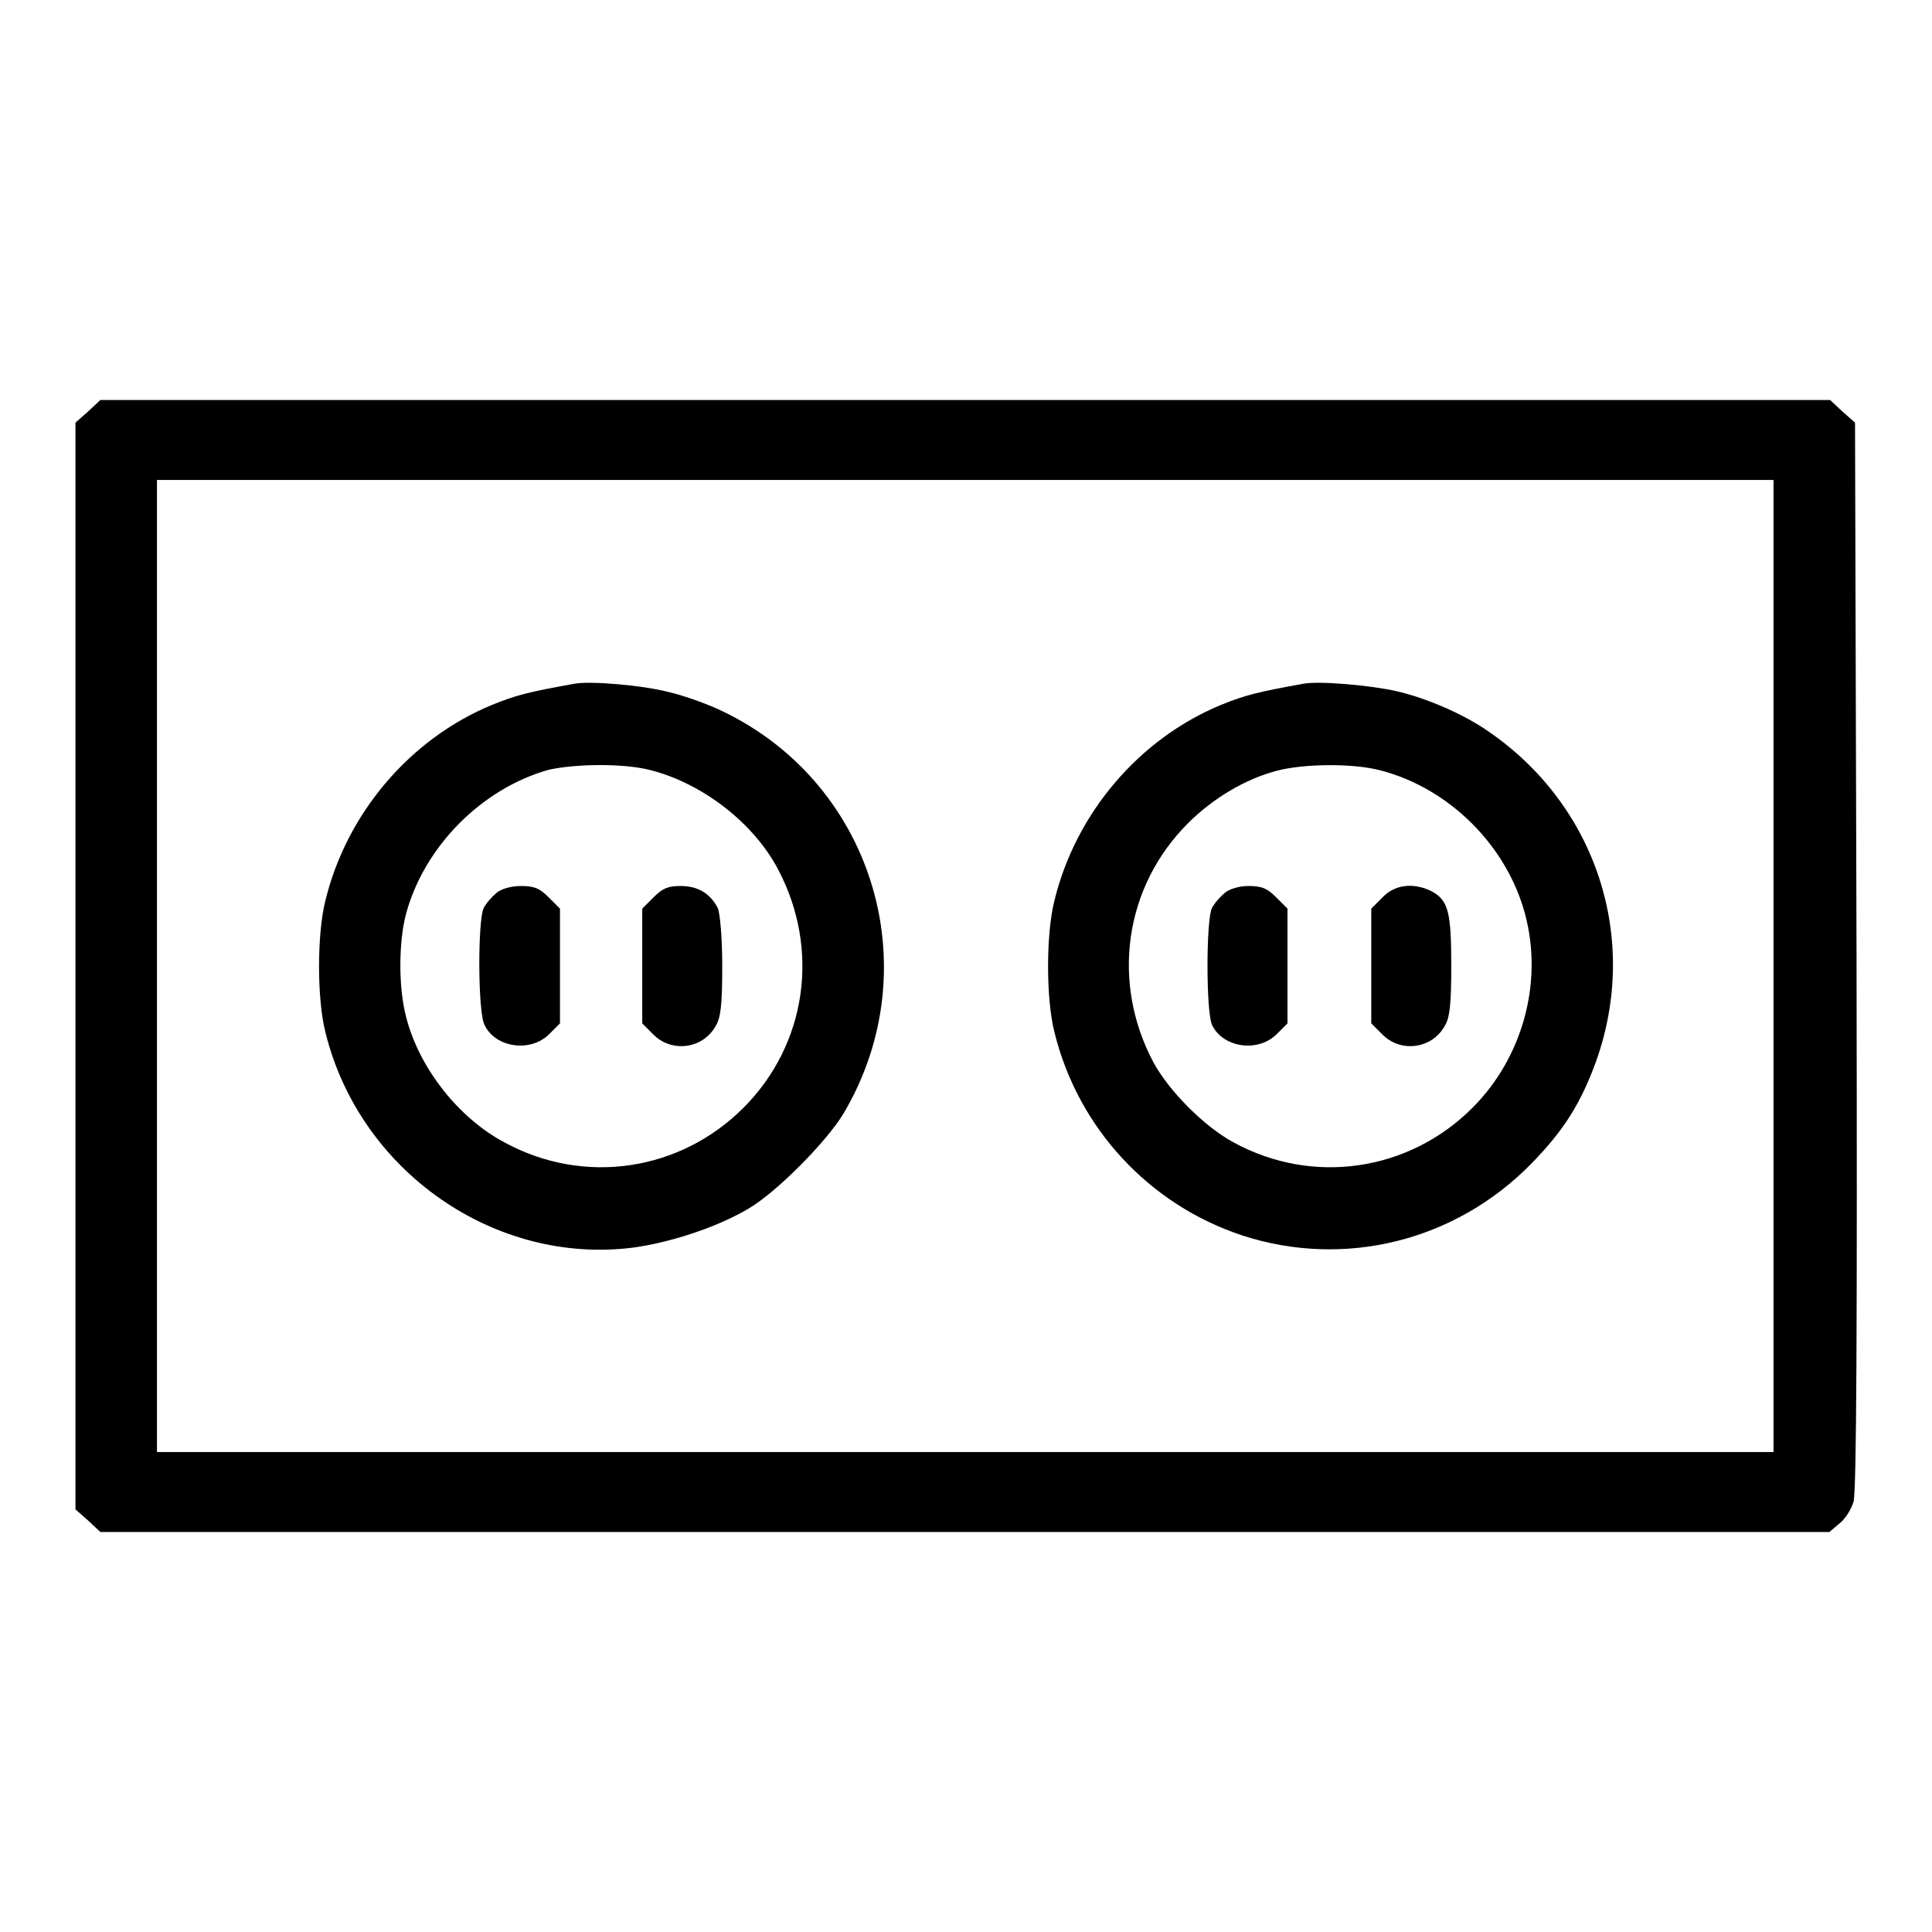
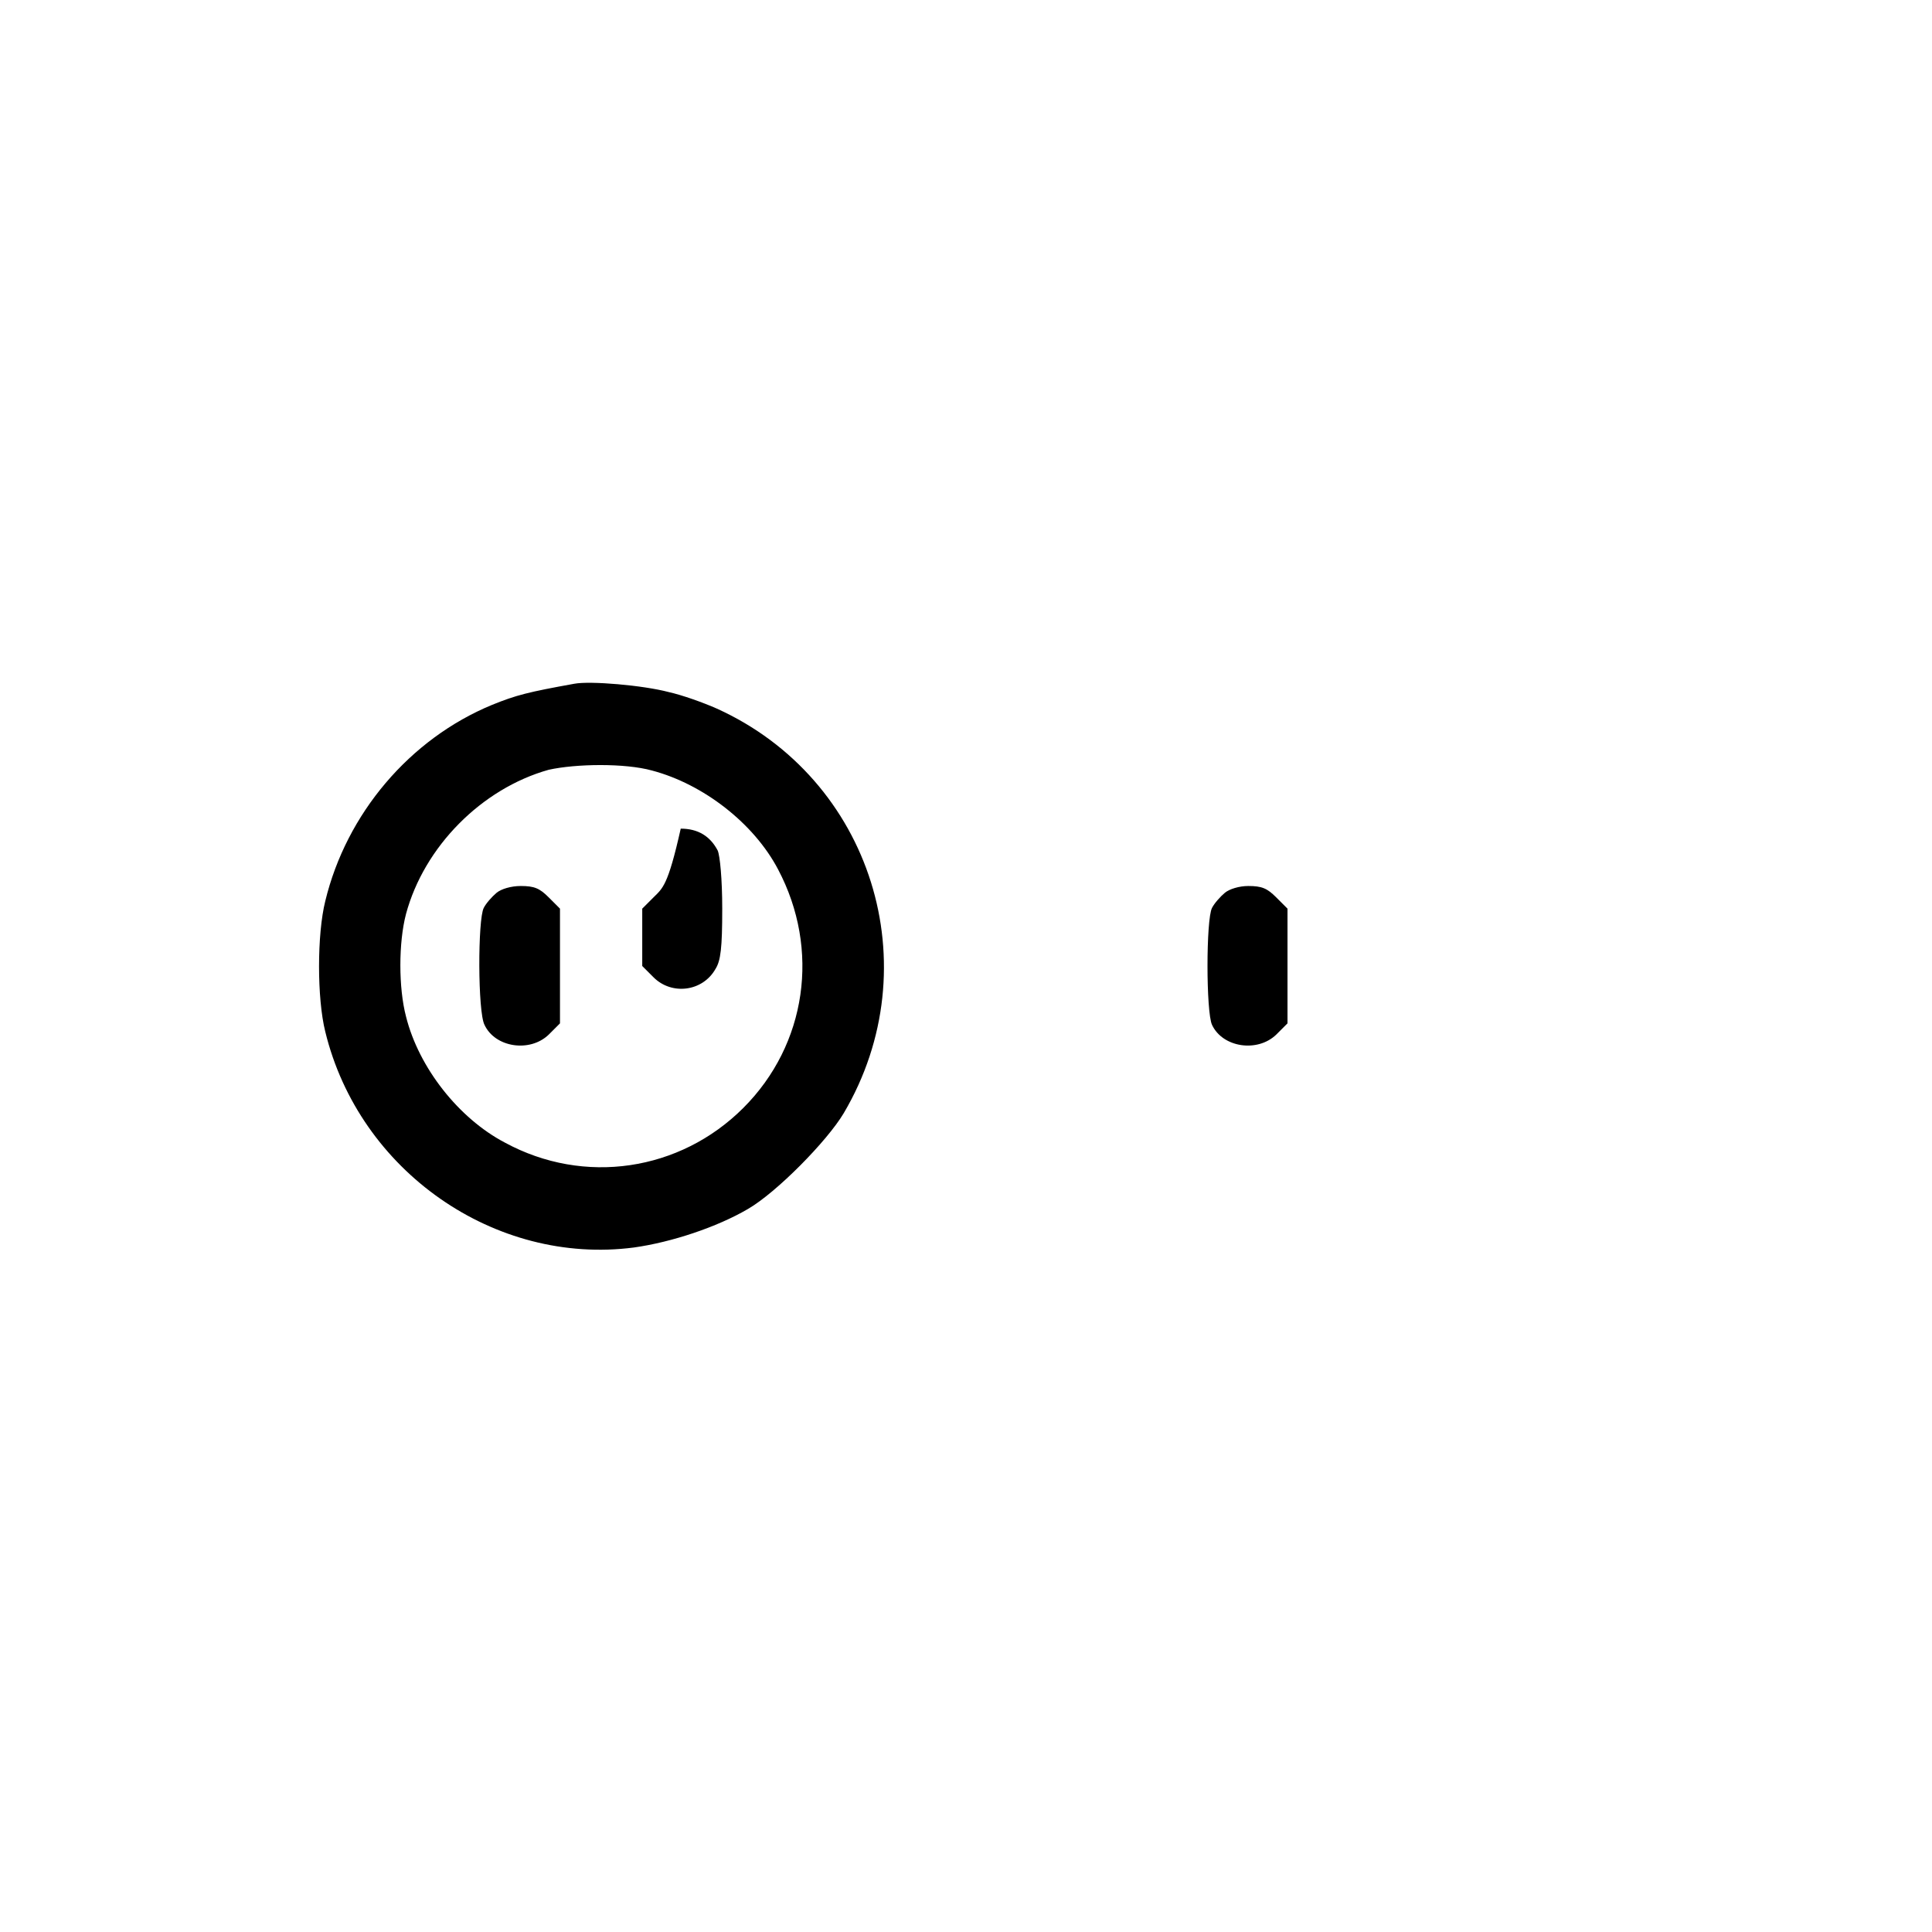
<svg xmlns="http://www.w3.org/2000/svg" version="1.1" x="0px" y="0px" viewBox="0 0 256 256" enable-background="new 0 0 256 256" xml:space="preserve">
  <g>
    <g>
      <g>
-         <path fill="#000000" d="M11.7,54.5L10,56v72v72l1.7,1.5l1.6,1.5h114.6h114.5l1.3-1.1c0.8-0.6,1.6-1.9,1.9-2.9c0.4-1.3,0.5-23.3,0.4-72.4L245.8,56l-1.7-1.5l-1.6-1.5H127.9H13.3L11.7,54.5z M235,128v64.4H127.9H20.8V128V63.6h107.1H235V128L235,128z" />
        <path fill="#000000" d="M76.1,90.6c-6.1,1.1-7.7,1.5-10.9,2.8c-10.9,4.5-19.3,14.4-22.1,26c-1.1,4.4-1.1,12.9,0,17.3c4.5,18.5,22.5,31,40.9,28.6c5-0.7,11-2.7,15.1-5.1c3.8-2.2,10.5-9,12.7-12.7c11.5-19.5,3.7-44.3-16.8-53.6c-1.8-0.8-4.6-1.8-6.4-2.2C85.2,90.8,78.2,90.2,76.1,90.6z M86.4,102.1c6.8,1.8,13.5,7,16.7,13.1c5.6,10.6,3.8,23.2-4.6,31.6c-8.4,8.4-21.1,10.3-31.6,4.6c-6.1-3.2-11.4-9.9-13.1-16.7c-1-3.8-1-9.8,0-13.6c2.4-8.9,10-16.6,18.9-19.1C76.3,101.2,82.8,101.1,86.4,102.1z" />
        <path fill="#000000" d="M65.8,118.3c-0.6,0.5-1.4,1.4-1.7,2c-0.8,1.5-0.8,13.8,0.1,15.5c1.4,3,6,3.7,8.5,1.3l1.5-1.5V128v-7.6l-1.5-1.5c-1.2-1.2-1.9-1.5-3.7-1.5C67.7,117.4,66.4,117.8,65.8,118.3z" />
-         <path fill="#000000" d="M86.6,118.9l-1.5,1.5v7.6v7.6l1.5,1.5c2.4,2.4,6.5,1.9,8.2-1.1c0.7-1.1,0.9-2.8,0.9-8c0-3.9-0.3-7-0.6-7.7c-1-1.9-2.6-2.9-4.9-2.9C88.5,117.4,87.8,117.7,86.6,118.9z" />
-         <path fill="#000000" d="M172.7,90.6c-6.1,1.1-7.7,1.5-10.9,2.8c-10.9,4.5-19.3,14.4-22.1,26c-1.1,4.4-1.1,12.9,0,17.3c3.1,12.7,12.5,22.9,24.9,27c13.5,4.4,28.2,0.8,38.3-9.5c4.4-4.5,6.6-8.1,8.6-13.6c5.8-16.3,0-33.9-14.3-43.7c-3.3-2.3-8.2-4.4-12.1-5.3C181.7,90.8,174.7,90.2,172.7,90.6z M183,102.1c9.1,2.4,16.7,10,19.1,19.1c2.4,9.1-0.4,19-7,25.6c-8.4,8.4-21.1,10.3-31.6,4.6c-3.9-2.1-8.6-6.8-10.7-10.7c-5.6-10.6-3.8-23.2,4.6-31.6c3.3-3.3,7.6-5.9,11.9-7C172.8,101.2,179.3,101.1,183,102.1z" />
+         <path fill="#000000" d="M86.6,118.9l-1.5,1.5v7.6l1.5,1.5c2.4,2.4,6.5,1.9,8.2-1.1c0.7-1.1,0.9-2.8,0.9-8c0-3.9-0.3-7-0.6-7.7c-1-1.9-2.6-2.9-4.9-2.9C88.5,117.4,87.8,117.7,86.6,118.9z" />
        <path fill="#000000" d="M162.3,118.3c-0.6,0.5-1.4,1.4-1.7,2c-0.8,1.5-0.8,13.8,0,15.5c1.4,3,6,3.7,8.5,1.3l1.5-1.5V128v-7.6l-1.5-1.5c-1.2-1.2-1.9-1.5-3.7-1.5C164.2,117.4,162.9,117.8,162.3,118.3z" />
-         <path fill="#000000" d="M183.2,118.9l-1.5,1.5v7.6v7.6l1.5,1.5c2.4,2.4,6.5,1.9,8.2-1.1c0.7-1.1,0.9-2.8,0.9-8c0-7.2-0.4-8.7-2.6-9.9C187.3,116.9,184.8,117.2,183.2,118.9z" />
      </g>
    </g>
  </g>
</svg>